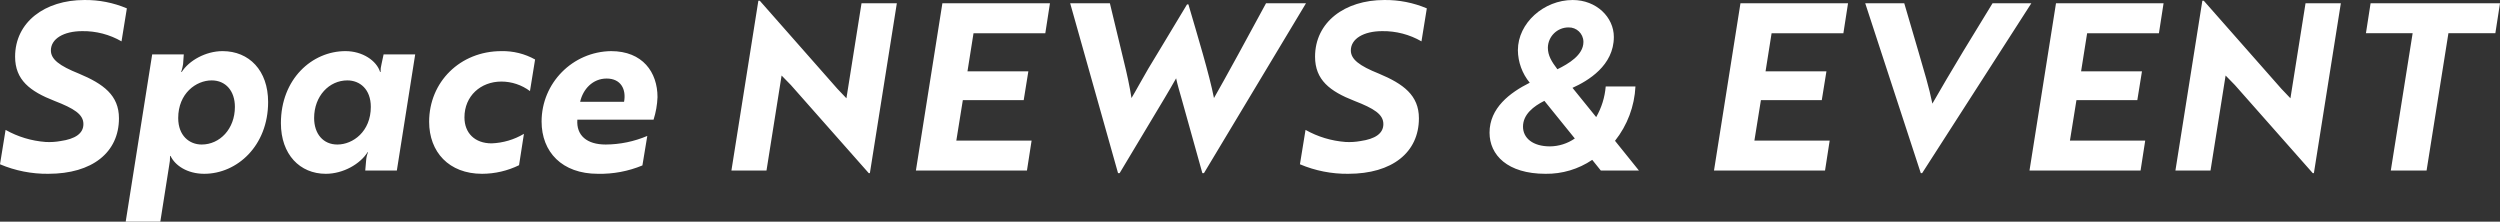
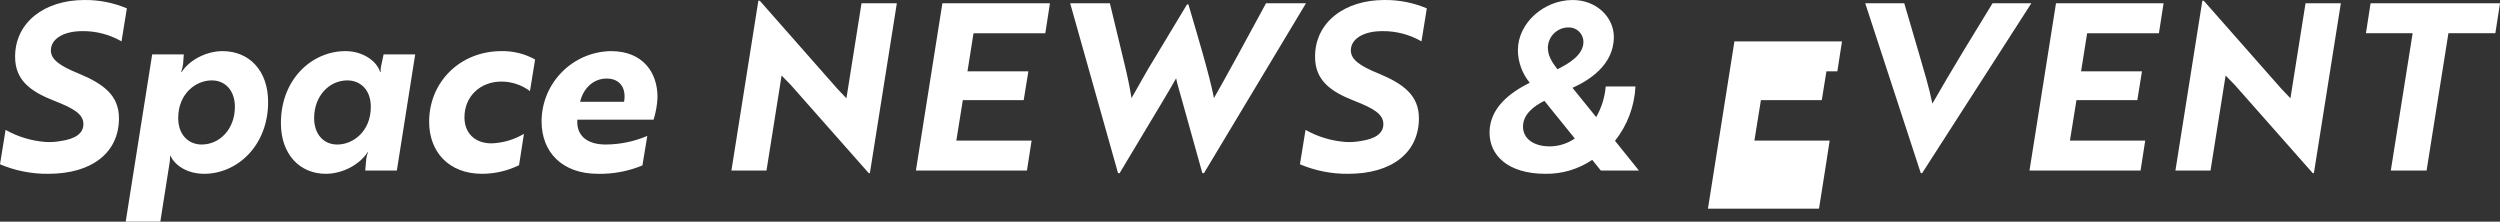
<svg xmlns="http://www.w3.org/2000/svg" id="_レイヤー_1" width="753.2" height="66.782" viewBox="0 0 753.2 66.782">
  <rect x="0" y="0" width="753.2" height="66.782" fill="#333333" stroke="none" />
  <defs>
    <style>.cls-1{fill:#fff;}</style>
  </defs>
-   <path id="_パス_1429" class="cls-1" d="M14.56,52.362c13.23,0,21.28-6.44,21.28-16.73,0-6.93-4.69-10.36-12.04-13.44-5.95-2.38-8.47-4.34-8.47-7,0-3.5,3.85-5.81,9.45-5.81,4.149-.059,8.237,1.005,11.83,3.08l1.61-9.94C34.169.809,29.808-.049,25.41.002,13.51.002,4.55,6.652,4.55,17.082c0,7,4.48,10.43,11.83,13.3,5.95,2.31,8.75,4.06,8.75,7,0,2.87-2.52,4.48-6.86,5.11-1.5.274-3.028.368-4.55.28-4.232-.317-8.342-1.559-12.04-3.64l-1.68,10.36c4.604,1.95,9.561,2.927,14.56,2.87ZM37.87,66.782h10.43l2.66-16.87c.201-.967.295-1.953.28-2.94h.14c1.33,2.87,5.04,5.39,10.15,5.39,9.87,0,19.25-8.4,19.25-21.63,0-9.52-5.74-15.33-13.72-15.33-5.11,0-10.15,2.87-12.32,6.3h-.14c-.07,0,.35-.98.56-2.38l.21-2.94h-9.52l-7.98,50.4ZM60.76,43.542c-3.71,0-7.07-2.66-7.07-7.98,0-7.42,5.39-11.34,10.08-11.34,4.27,0,7,3.22,7,7.98,0,6.65-4.55,11.34-10.01,11.34ZM104.65,24.222c3.78,0,7.07,2.66,7.07,7.98,0,7.42-5.39,11.34-10.08,11.34-4.27,0-7-3.22-7-7.98,0-6.65,4.55-11.34,10.005-11.34h.005ZM125.09,16.382h-9.52l-.63,2.94c-.207.776-.301,1.577-.28,2.38h-.14c-1.05-3.43-5.32-6.3-10.43-6.3-10.08,0-19.46,8.4-19.46,21.7,0,9.45,5.74,15.26,13.51,15.26,5.32,0,10.43-3.01,12.6-6.51h.14c-.302.737-.491,1.516-.56,2.31l-.28,3.22h9.52l5.53-35ZM139.93,35.352c0-6.44,4.9-10.78,11.13-10.78,3.104.007,6.123,1.013,8.61,2.87l1.54-9.52c-3.1-1.726-6.603-2.596-10.15-2.52-12.46,0-21.77,9.31-21.77,21.28,0,9.1,5.95,15.68,15.96,15.68,3.858-.011,7.663-.896,11.13-2.59l1.47-9.45c-2.952,1.755-6.298,2.742-9.73,2.87-5.04,0-8.19-3.08-8.19-7.84h0ZM184.1,15.402c-11.6.163-20.921,9.609-20.93,21.21,0,9.17,6.16,15.75,16.94,15.75,4.605.101,9.18-.757,13.435-2.52l1.47-8.89c-3.963,1.687-8.223,2.568-12.53,2.59-5.67,0-8.89-2.73-8.54-7.49h22.96c.703-2.199,1.104-4.483,1.19-6.79.005-7.49-4.475-13.86-13.995-13.86h0ZM188.02,30.662h-13.23c.84-3.78,3.78-7,7.98-7,4.27,0,5.95,3.22,5.25,7h0ZM262.08,52.152L270.2.982h-10.64l-4.55,28.63-2.73-2.87L228.9.212h-.42l-8.12,51.17h10.57l4.55-28.63,2.8,2.87,23.45,26.53h.35,0ZM309.4,51.382l1.4-9.03h-22.68l1.96-12.18h18.34l1.4-8.68h-18.34l1.82-11.48h21.63l1.4-9.03h-32.41l-7.98,50.4h33.46ZM322.42.982l14.42,51.17h.49l13.51-22.54c1.19-1.96,2.38-4.06,3.5-6.02.42,1.96,1.05,4.06,1.61,6.02l6.295,22.54h.49L393.47.982h-12.04c-4.13,7.7-13.09,24.08-15.685,28.56-1.4-7.14-4.9-18.62-7.7-28.21h-.42l-7.84,13.02-3.85,6.37c-1.82,3.08-3.92,7-5.04,8.82-.49-3.22-1.33-7.21-2.38-11.41l-4.13-17.15h-11.965,0ZM406.21,52.362c13.23,0,21.28-6.44,21.28-16.73,0-6.93-4.69-10.36-12.04-13.44-5.95-2.38-8.47-4.34-8.47-7,0-3.5,3.85-5.81,9.45-5.81,4.149-.059,8.237,1.005,11.83,3.08l1.61-9.94C425.819.809,421.458-.049,417.06.002c-11.9,0-20.86,6.65-20.86,17.08,0,7,4.48,10.43,11.83,13.3,5.95,2.31,8.75,4.06,8.75,7,0,2.87-2.52,4.48-6.86,5.11-1.5.274-3.028.368-4.55.28-4.231-.317-8.342-1.559-12.04-3.64l-1.685,10.36c4.605,1.951,9.564,2.928,14.565,2.87h0ZM483.77,26.042c-.267,3.253-1.247,6.408-2.87,9.24l-7.14-8.82c4.69-2.1,12.46-6.72,12.46-15.33,0-5.95-5.25-11.13-12.39-11.13-8.68,0-16.52,6.93-16.52,15.12.036,3.579,1.296,7.037,3.57,9.8-6.02,3.01-12.11,7.63-12.11,15.05,0,6.72,5.39,12.39,16.87,12.39,5.009.069,9.919-1.396,14.07-4.2l2.59,3.22h11.48l-7.21-8.96c3.72-4.679,5.875-10.409,6.16-16.38h-8.96ZM474.46,41.722c-2.202,1.525-4.811,2.355-7.49,2.38-5.18,0-8.12-2.52-8.12-5.95,0-3.71,3.22-6.16,6.44-7.77l9.17,11.34h0ZM466.34,14.352c.067-3.39,2.84-6.1,6.23-6.09,2.41-.064,4.415,1.838,4.479,4.248.001.054.002.108.001.162,0,3.92-4.55,6.58-7.84,8.19-1.75-2.31-2.87-4.13-2.87-6.51h0ZM549.845,51.382l1.4-9.03h-22.68l1.96-12.18h18.34l1.4-8.68h-18.34l1.82-11.48h21.63l1.4-9.03h-32.41l-7.975,50.4h33.455,0ZM612.005.982h-11.69l-8.89,14.56c-3.01,4.97-7.21,12.11-9.24,15.68-.98-4.9-2.52-9.87-4.2-15.68l-4.27-14.56h-11.76l16.735,51.17h.42L612.005.982ZM644.91,51.382l1.4-9.03h-22.68l1.96-12.18h18.34l1.4-8.68h-18.34l1.82-11.48h21.63l1.4-9.03h-32.41l-7.985,50.4h33.465,0ZM697.13,52.152l8.12-51.17h-10.64l-4.55,28.63-2.73-2.87L663.945.212h-.42l-8.115,51.17h10.57l4.55-28.63,2.8,2.87,23.45,26.53h.35ZM751.8,10.012l1.4-9.03h-38.99l-1.4,9.03h14.07l-6.58,41.37h10.78l6.58-41.37h14.14,0Z" />
+   <path id="_パス_1429" class="cls-1" d="M14.56,52.362c13.23,0,21.28-6.44,21.28-16.73,0-6.93-4.69-10.36-12.04-13.44-5.95-2.38-8.47-4.34-8.47-7,0-3.5,3.85-5.81,9.45-5.81,4.149-.059,8.237,1.005,11.83,3.08l1.61-9.94C34.169.809,29.808-.049,25.41.002,13.51.002,4.55,6.652,4.55,17.082c0,7,4.48,10.43,11.83,13.3,5.95,2.31,8.75,4.06,8.75,7,0,2.87-2.52,4.48-6.86,5.11-1.5.274-3.028.368-4.55.28-4.232-.317-8.342-1.559-12.04-3.64l-1.68,10.36c4.604,1.95,9.561,2.927,14.56,2.87ZM37.87,66.782h10.43l2.66-16.87c.201-.967.295-1.953.28-2.94h.14c1.33,2.87,5.04,5.39,10.15,5.39,9.87,0,19.25-8.4,19.25-21.63,0-9.52-5.74-15.33-13.72-15.33-5.11,0-10.15,2.87-12.32,6.3h-.14c-.07,0,.35-.98.56-2.38l.21-2.94h-9.52l-7.98,50.4ZM60.76,43.542c-3.71,0-7.07-2.66-7.07-7.98,0-7.42,5.39-11.34,10.08-11.34,4.27,0,7,3.22,7,7.98,0,6.65-4.55,11.34-10.01,11.34ZM104.65,24.222c3.78,0,7.07,2.66,7.07,7.98,0,7.42-5.39,11.34-10.08,11.34-4.27,0-7-3.22-7-7.98,0-6.65,4.55-11.34,10.005-11.34h.005ZM125.09,16.382h-9.52l-.63,2.94c-.207.776-.301,1.577-.28,2.38h-.14c-1.05-3.43-5.32-6.3-10.43-6.3-10.08,0-19.46,8.4-19.46,21.7,0,9.45,5.74,15.26,13.51,15.26,5.32,0,10.43-3.01,12.6-6.51h.14c-.302.737-.491,1.516-.56,2.31l-.28,3.22h9.52l5.53-35ZM139.93,35.352c0-6.44,4.9-10.78,11.13-10.78,3.104.007,6.123,1.013,8.61,2.87l1.54-9.52c-3.1-1.726-6.603-2.596-10.15-2.52-12.46,0-21.77,9.31-21.77,21.28,0,9.1,5.95,15.68,15.96,15.68,3.858-.011,7.663-.896,11.13-2.59l1.47-9.45c-2.952,1.755-6.298,2.742-9.73,2.87-5.04,0-8.19-3.08-8.19-7.84h0ZM184.1,15.402c-11.6.163-20.921,9.609-20.93,21.21,0,9.17,6.16,15.75,16.94,15.75,4.605.101,9.18-.757,13.435-2.52l1.47-8.89c-3.963,1.687-8.223,2.568-12.53,2.59-5.67,0-8.89-2.73-8.54-7.49h22.96c.703-2.199,1.104-4.483,1.19-6.79.005-7.49-4.475-13.86-13.995-13.86h0ZM188.02,30.662h-13.23c.84-3.78,3.78-7,7.98-7,4.27,0,5.95,3.22,5.25,7h0ZM262.08,52.152L270.2.982h-10.64l-4.55,28.63-2.73-2.87L228.9.212h-.42l-8.12,51.17h10.57l4.55-28.63,2.8,2.87,23.45,26.53h.35,0ZM309.4,51.382l1.4-9.03h-22.68l1.96-12.18h18.34l1.4-8.68h-18.34l1.82-11.48h21.63l1.4-9.03h-32.41l-7.98,50.4h33.46ZM322.42.982l14.42,51.17h.49l13.51-22.54c1.19-1.96,2.38-4.06,3.5-6.02.42,1.96,1.05,4.06,1.61,6.02l6.295,22.54h.49L393.47.982h-12.04c-4.13,7.7-13.09,24.08-15.685,28.56-1.4-7.14-4.9-18.62-7.7-28.21h-.42l-7.84,13.02-3.85,6.37c-1.82,3.08-3.92,7-5.04,8.82-.49-3.22-1.33-7.21-2.38-11.41l-4.13-17.15h-11.965,0ZM406.21,52.362c13.23,0,21.28-6.44,21.28-16.73,0-6.93-4.69-10.36-12.04-13.44-5.95-2.38-8.47-4.34-8.47-7,0-3.5,3.85-5.81,9.45-5.81,4.149-.059,8.237,1.005,11.83,3.08l1.61-9.94C425.819.809,421.458-.049,417.06.002c-11.9,0-20.86,6.65-20.86,17.08,0,7,4.48,10.43,11.83,13.3,5.95,2.31,8.75,4.06,8.75,7,0,2.87-2.52,4.48-6.86,5.11-1.5.274-3.028.368-4.55.28-4.231-.317-8.342-1.559-12.04-3.64l-1.685,10.36c4.605,1.951,9.564,2.928,14.565,2.87h0ZM483.77,26.042c-.267,3.253-1.247,6.408-2.87,9.24l-7.14-8.82c4.69-2.1,12.46-6.72,12.46-15.33,0-5.95-5.25-11.13-12.39-11.13-8.68,0-16.52,6.93-16.52,15.12.036,3.579,1.296,7.037,3.57,9.8-6.02,3.01-12.11,7.63-12.11,15.05,0,6.72,5.39,12.39,16.87,12.39,5.009.069,9.919-1.396,14.07-4.2l2.59,3.22h11.48l-7.21-8.96c3.72-4.679,5.875-10.409,6.16-16.38h-8.96ZM474.46,41.722c-2.202,1.525-4.811,2.355-7.49,2.38-5.18,0-8.12-2.52-8.12-5.95,0-3.71,3.22-6.16,6.44-7.77l9.17,11.34h0ZM466.34,14.352c.067-3.39,2.84-6.1,6.23-6.09,2.41-.064,4.415,1.838,4.479,4.248.001.054.002.108.001.162,0,3.92-4.55,6.58-7.84,8.19-1.75-2.31-2.87-4.13-2.87-6.51h0ZM549.845,51.382l1.4-9.03h-22.68l1.96-12.18h18.34l1.4-8.68h-18.34h21.63l1.4-9.03h-32.41l-7.975,50.4h33.455,0ZM612.005.982h-11.69l-8.89,14.56c-3.01,4.97-7.21,12.11-9.24,15.68-.98-4.9-2.52-9.87-4.2-15.68l-4.27-14.56h-11.76l16.735,51.17h.42L612.005.982ZM644.91,51.382l1.4-9.03h-22.68l1.96-12.18h18.34l1.4-8.68h-18.34l1.82-11.48h21.63l1.4-9.03h-32.41l-7.985,50.4h33.465,0ZM697.13,52.152l8.12-51.17h-10.64l-4.55,28.63-2.73-2.87L663.945.212h-.42l-8.115,51.17h10.57l4.55-28.63,2.8,2.87,23.45,26.53h.35ZM751.8,10.012l1.4-9.03h-38.99l-1.4,9.03h14.07l-6.58,41.37h10.78l6.58-41.37h14.14,0Z" />
</svg>